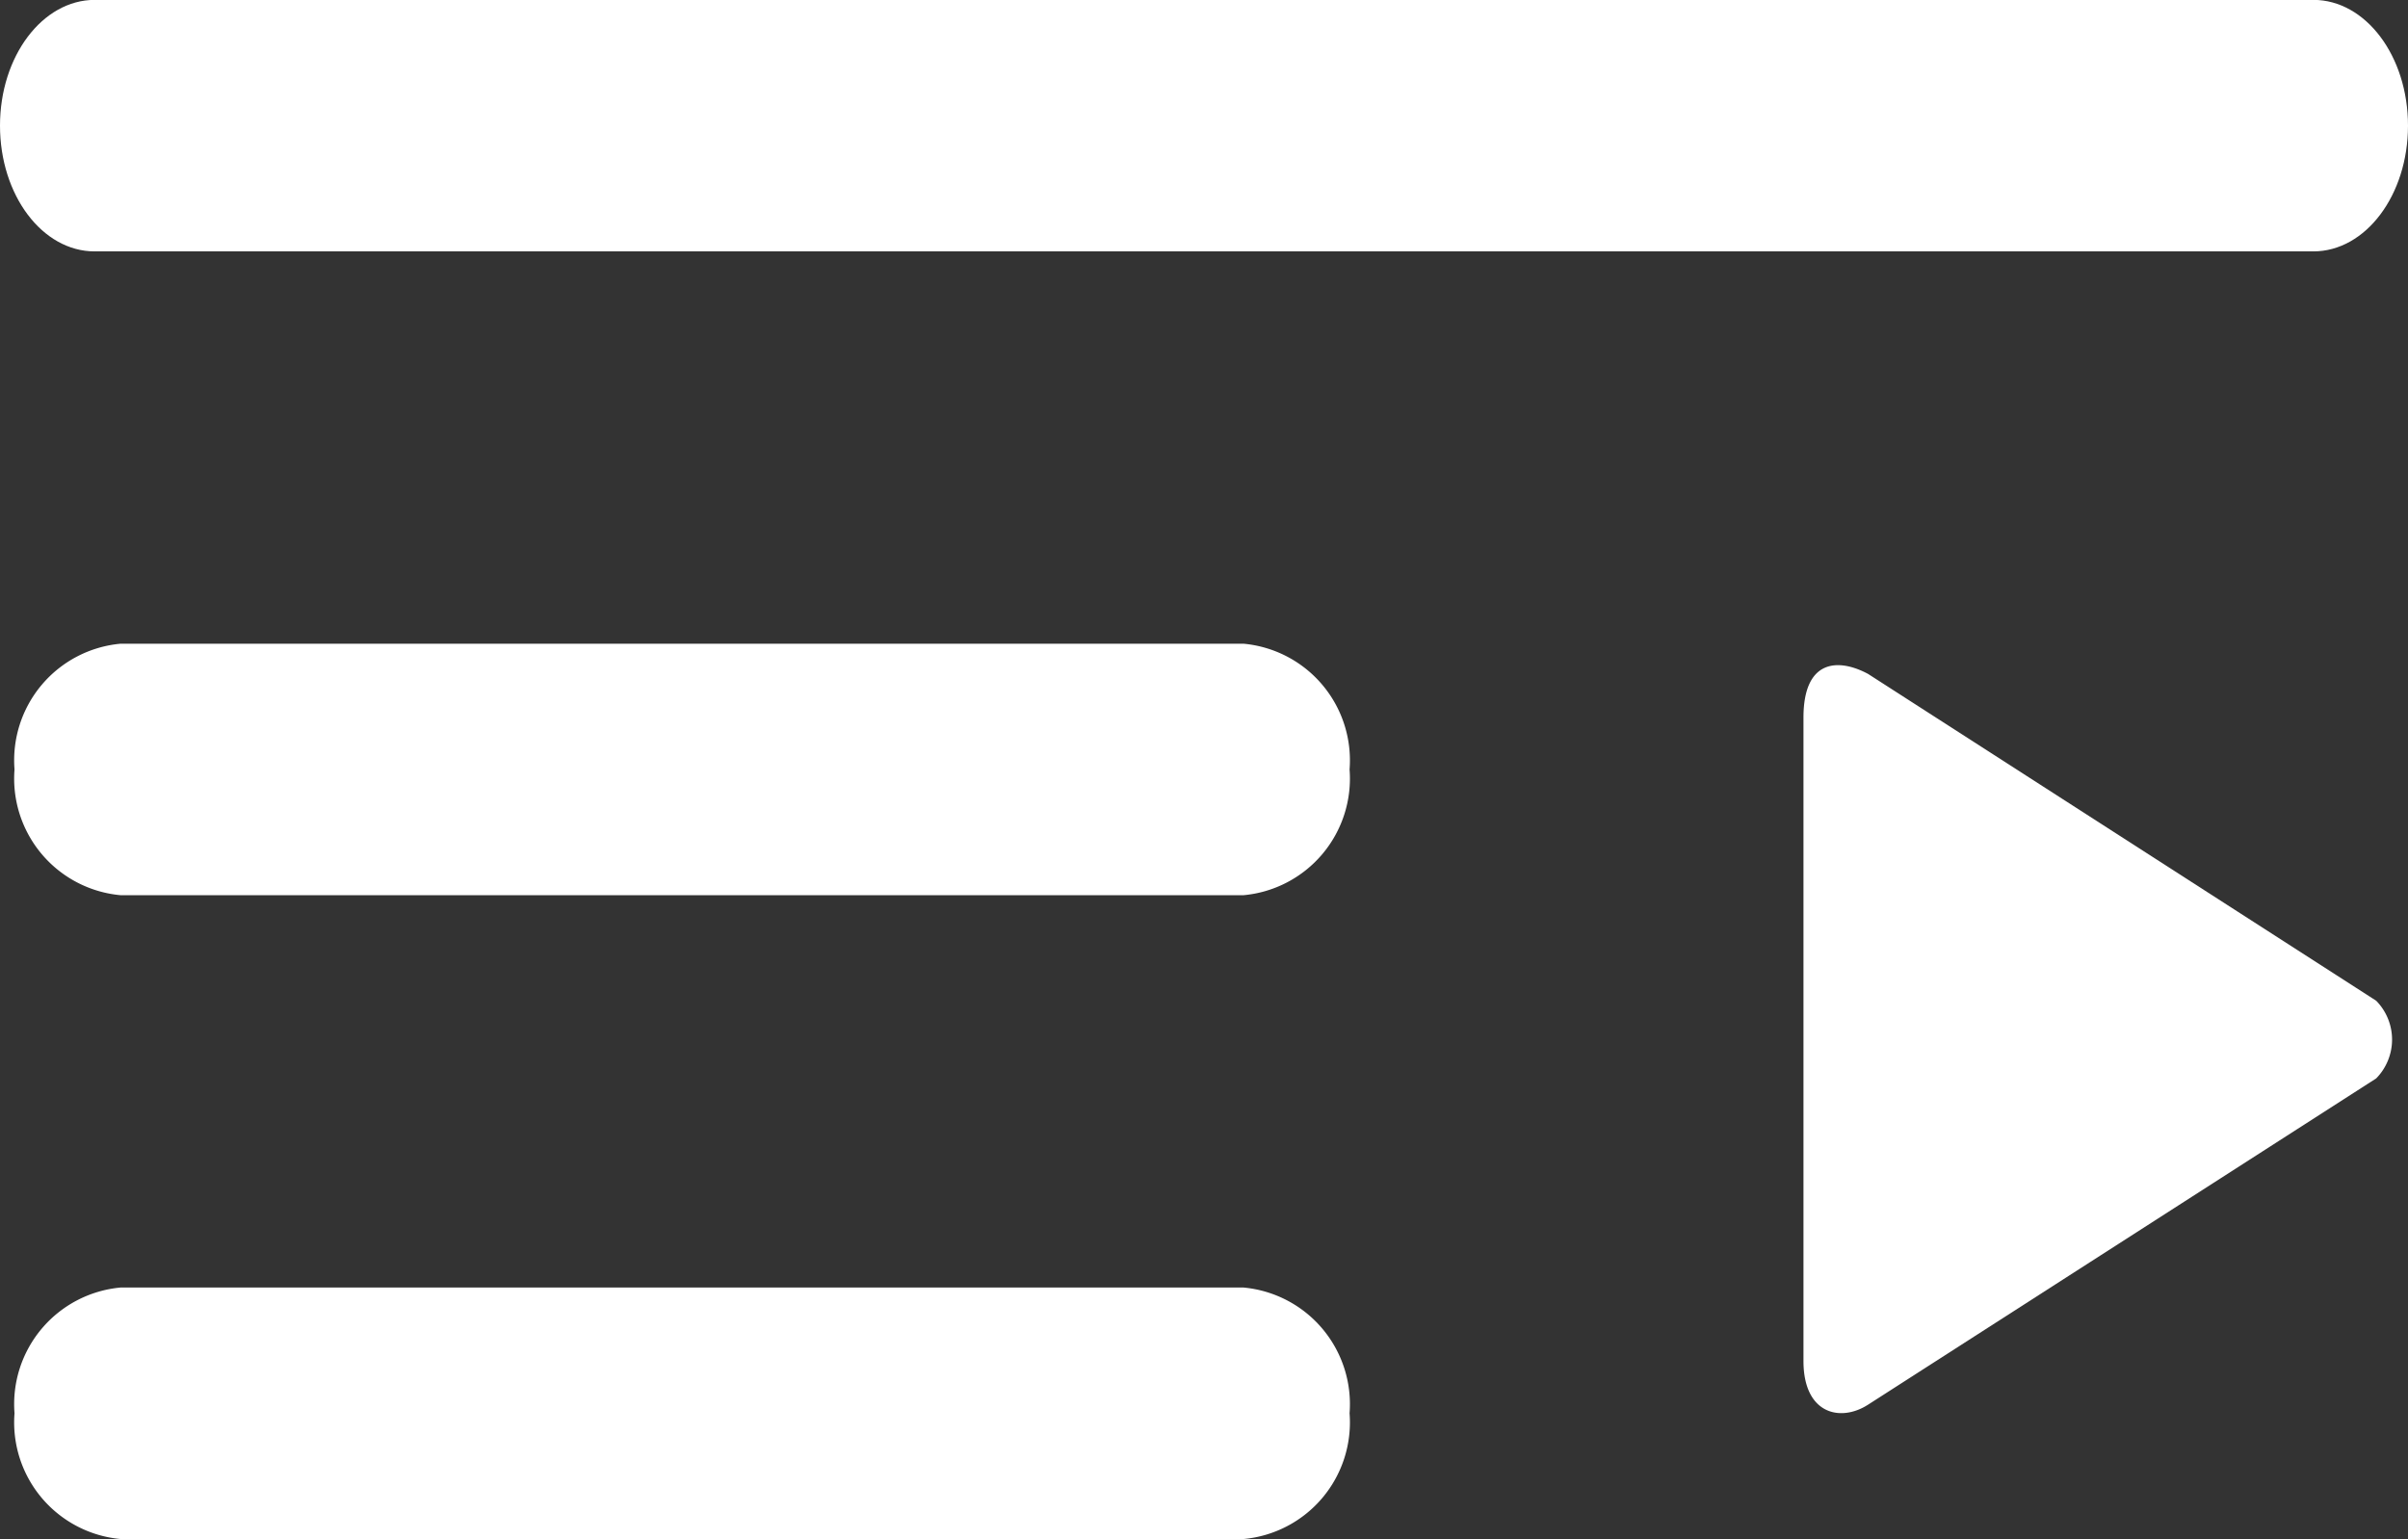
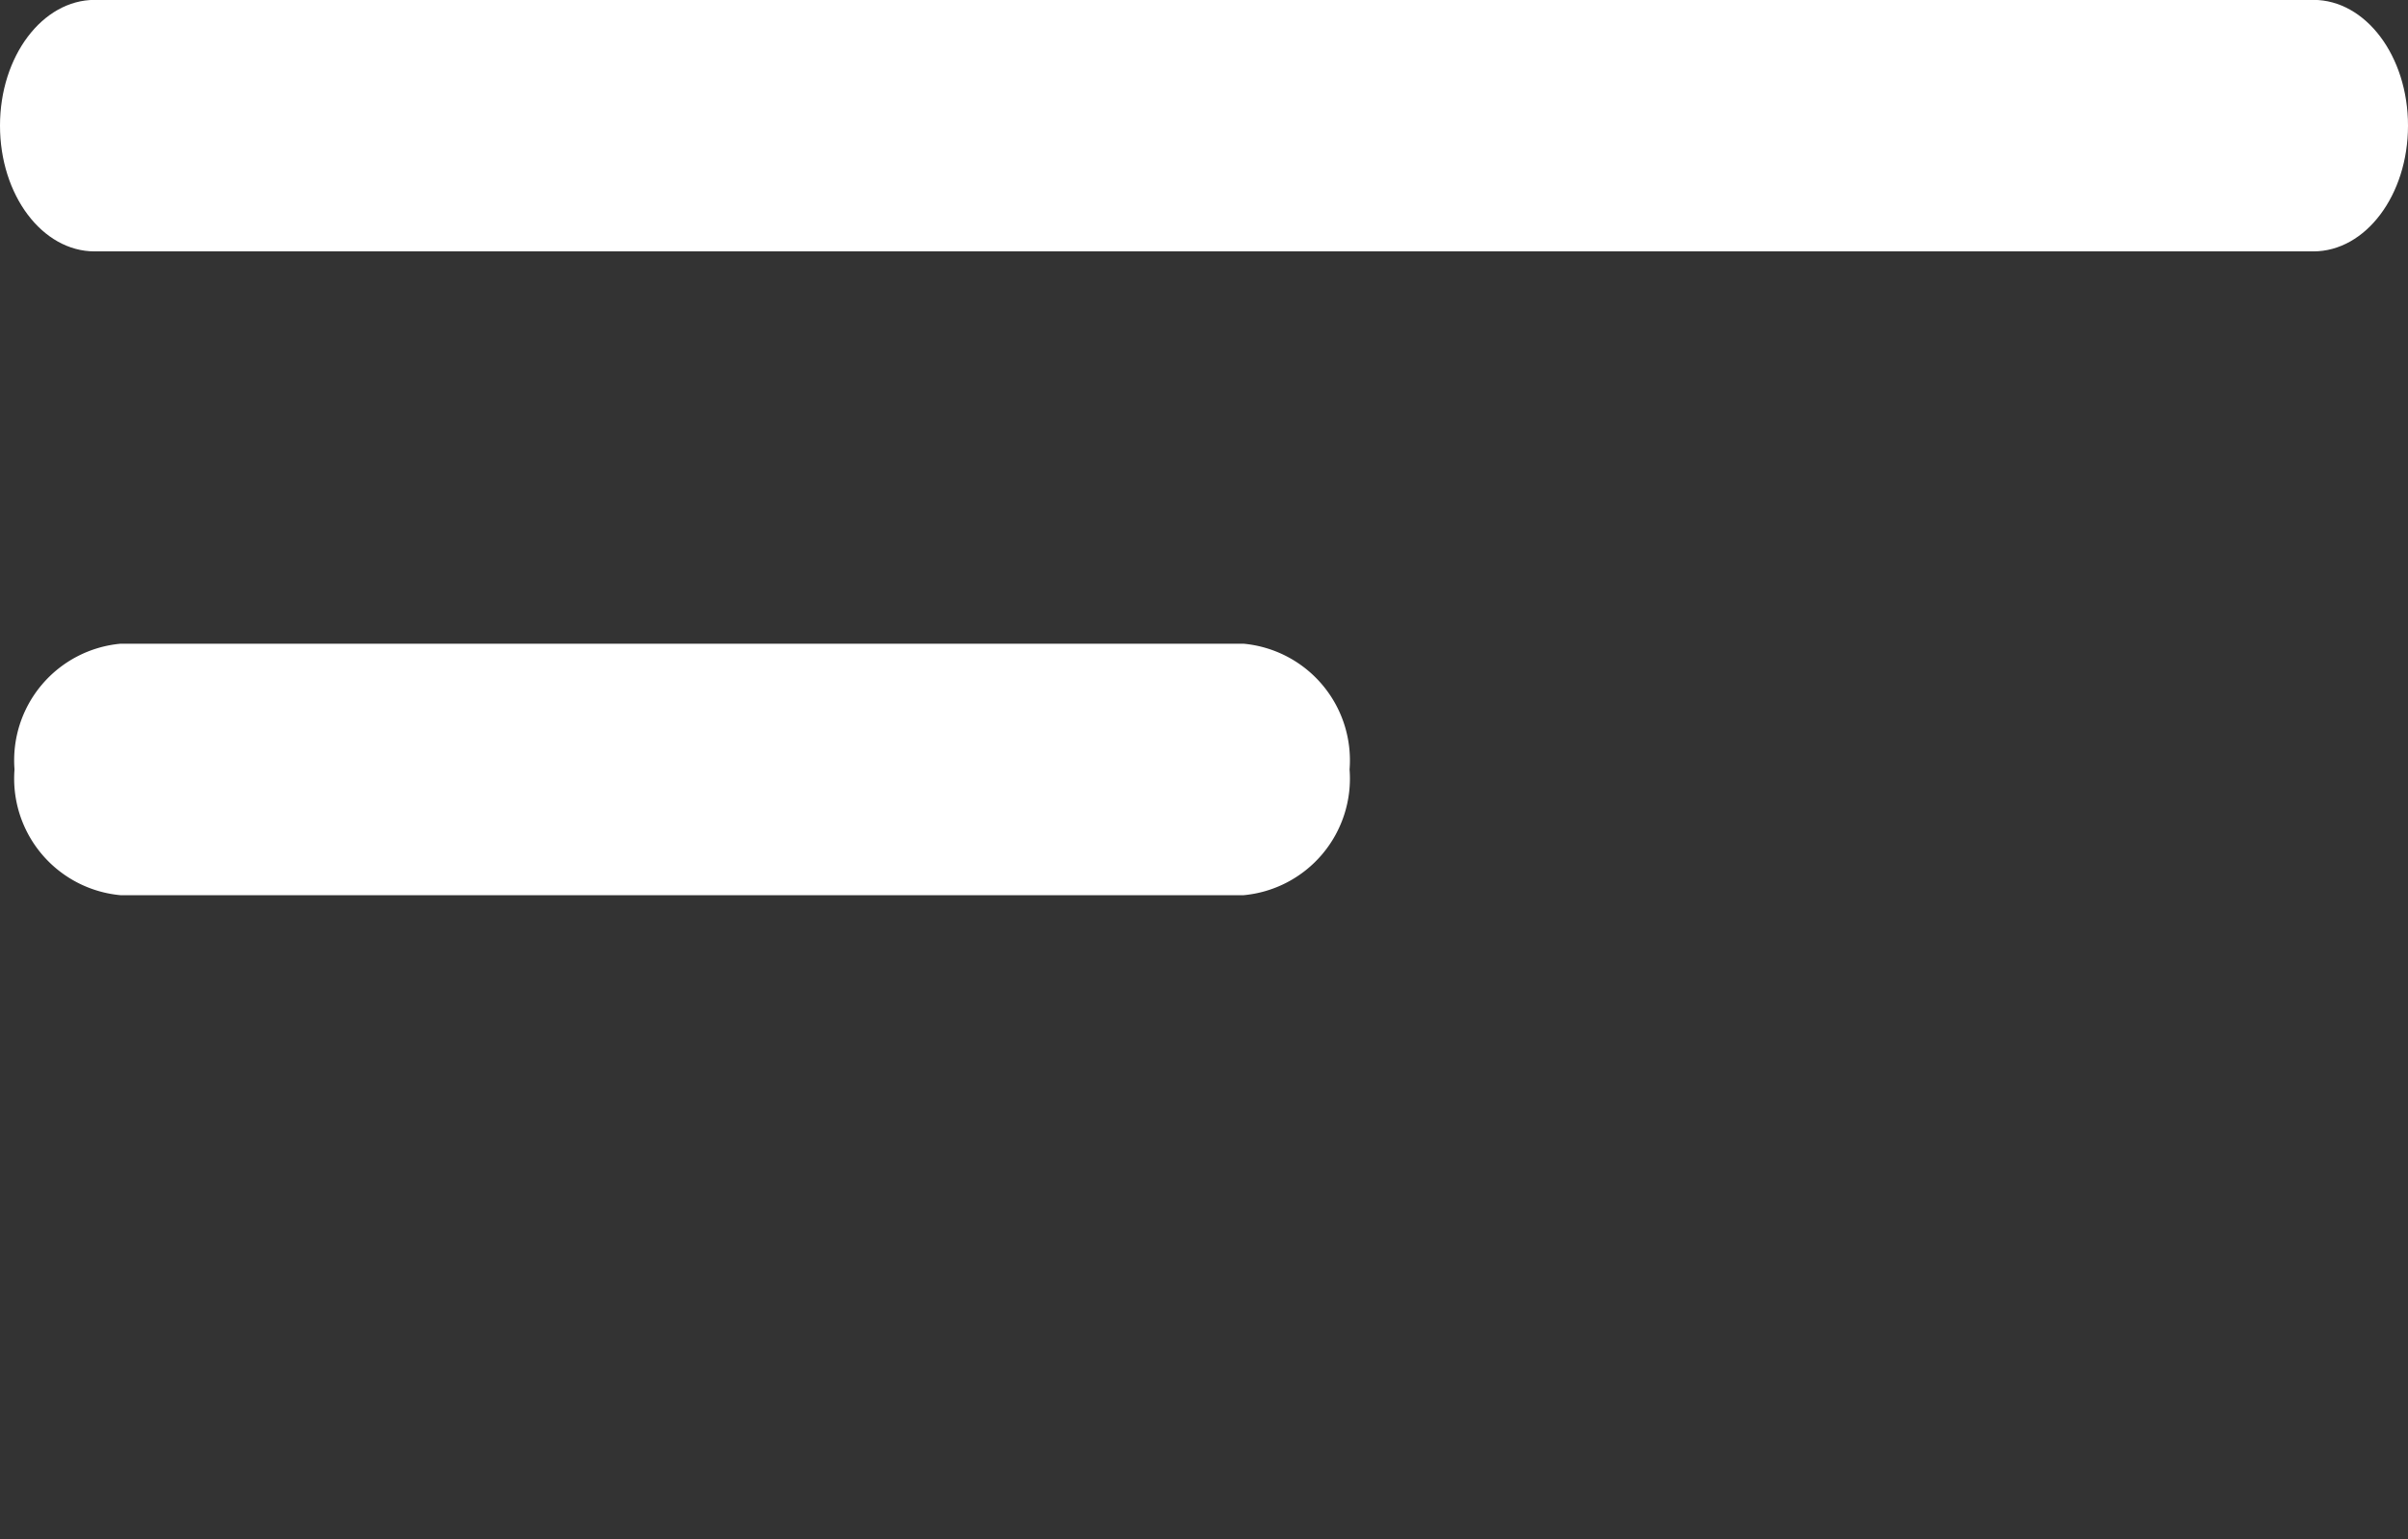
<svg xmlns="http://www.w3.org/2000/svg" width="21.406" height="13.683" viewBox="0 0 21.406 13.683">
  <rect x="0" y="0" width="21.406" height="13.683" fill="#333333" stroke="none" />
  <g id="Grupo_558" data-name="Grupo 558" transform="translate(36.613 -2.223)">
    <path id="Caminho_1082" data-name="Caminho 1082" d="M1.118,0C.5,0,0,.376,0,.841V20.565c0,.464.5.841,1.118.841s1.118-.376,1.118-.841V.841C2.235.377,1.735,0,1.118,0Z" transform="translate(-36.613 4.458) rotate(-90)" fill="#fff" />
    <path id="Caminho_1084" data-name="Caminho 1084" d="M1.118,0A1.041,1.041,0,0,0,0,.943v9.982a1.041,1.041,0,0,0,1.118.943,1.041,1.041,0,0,0,1.118-.943V.943A1.041,1.041,0,0,0,1.118,0Z" transform="translate(-36.484 10.182) rotate(-90)" fill="#fff" />
-     <path id="Caminho_1085" data-name="Caminho 1085" d="M1.118,0A1.041,1.041,0,0,0,0,.943v9.982a1.041,1.041,0,0,0,1.118.943,1.041,1.041,0,0,0,1.118-.943V.943A1.041,1.041,0,0,0,1.118,0Z" transform="translate(-36.484 15.906) rotate(-90)" fill="#fff" />
    <g id="play-black-triangle-interface-symbol-for-multimedia" transform="translate(-20.581 8.137)">
      <g id="_x37__12_" transform="translate(0 0)">
        <g id="Grupo_59" data-name="Grupo 59">
-           <path id="Caminho_460" data-name="Caminho 460" d="M88.923,2.983,84.407.078c-.268-.144-.575-.129-.575.388v5.72c0,.473.329.547.575.388l4.516-2.9A.493.493,0,0,0,88.923,2.983Z" transform="translate(-83.832 0)" fill="#fff" />
-         </g>
+           </g>
      </g>
    </g>
  </g>
</svg>